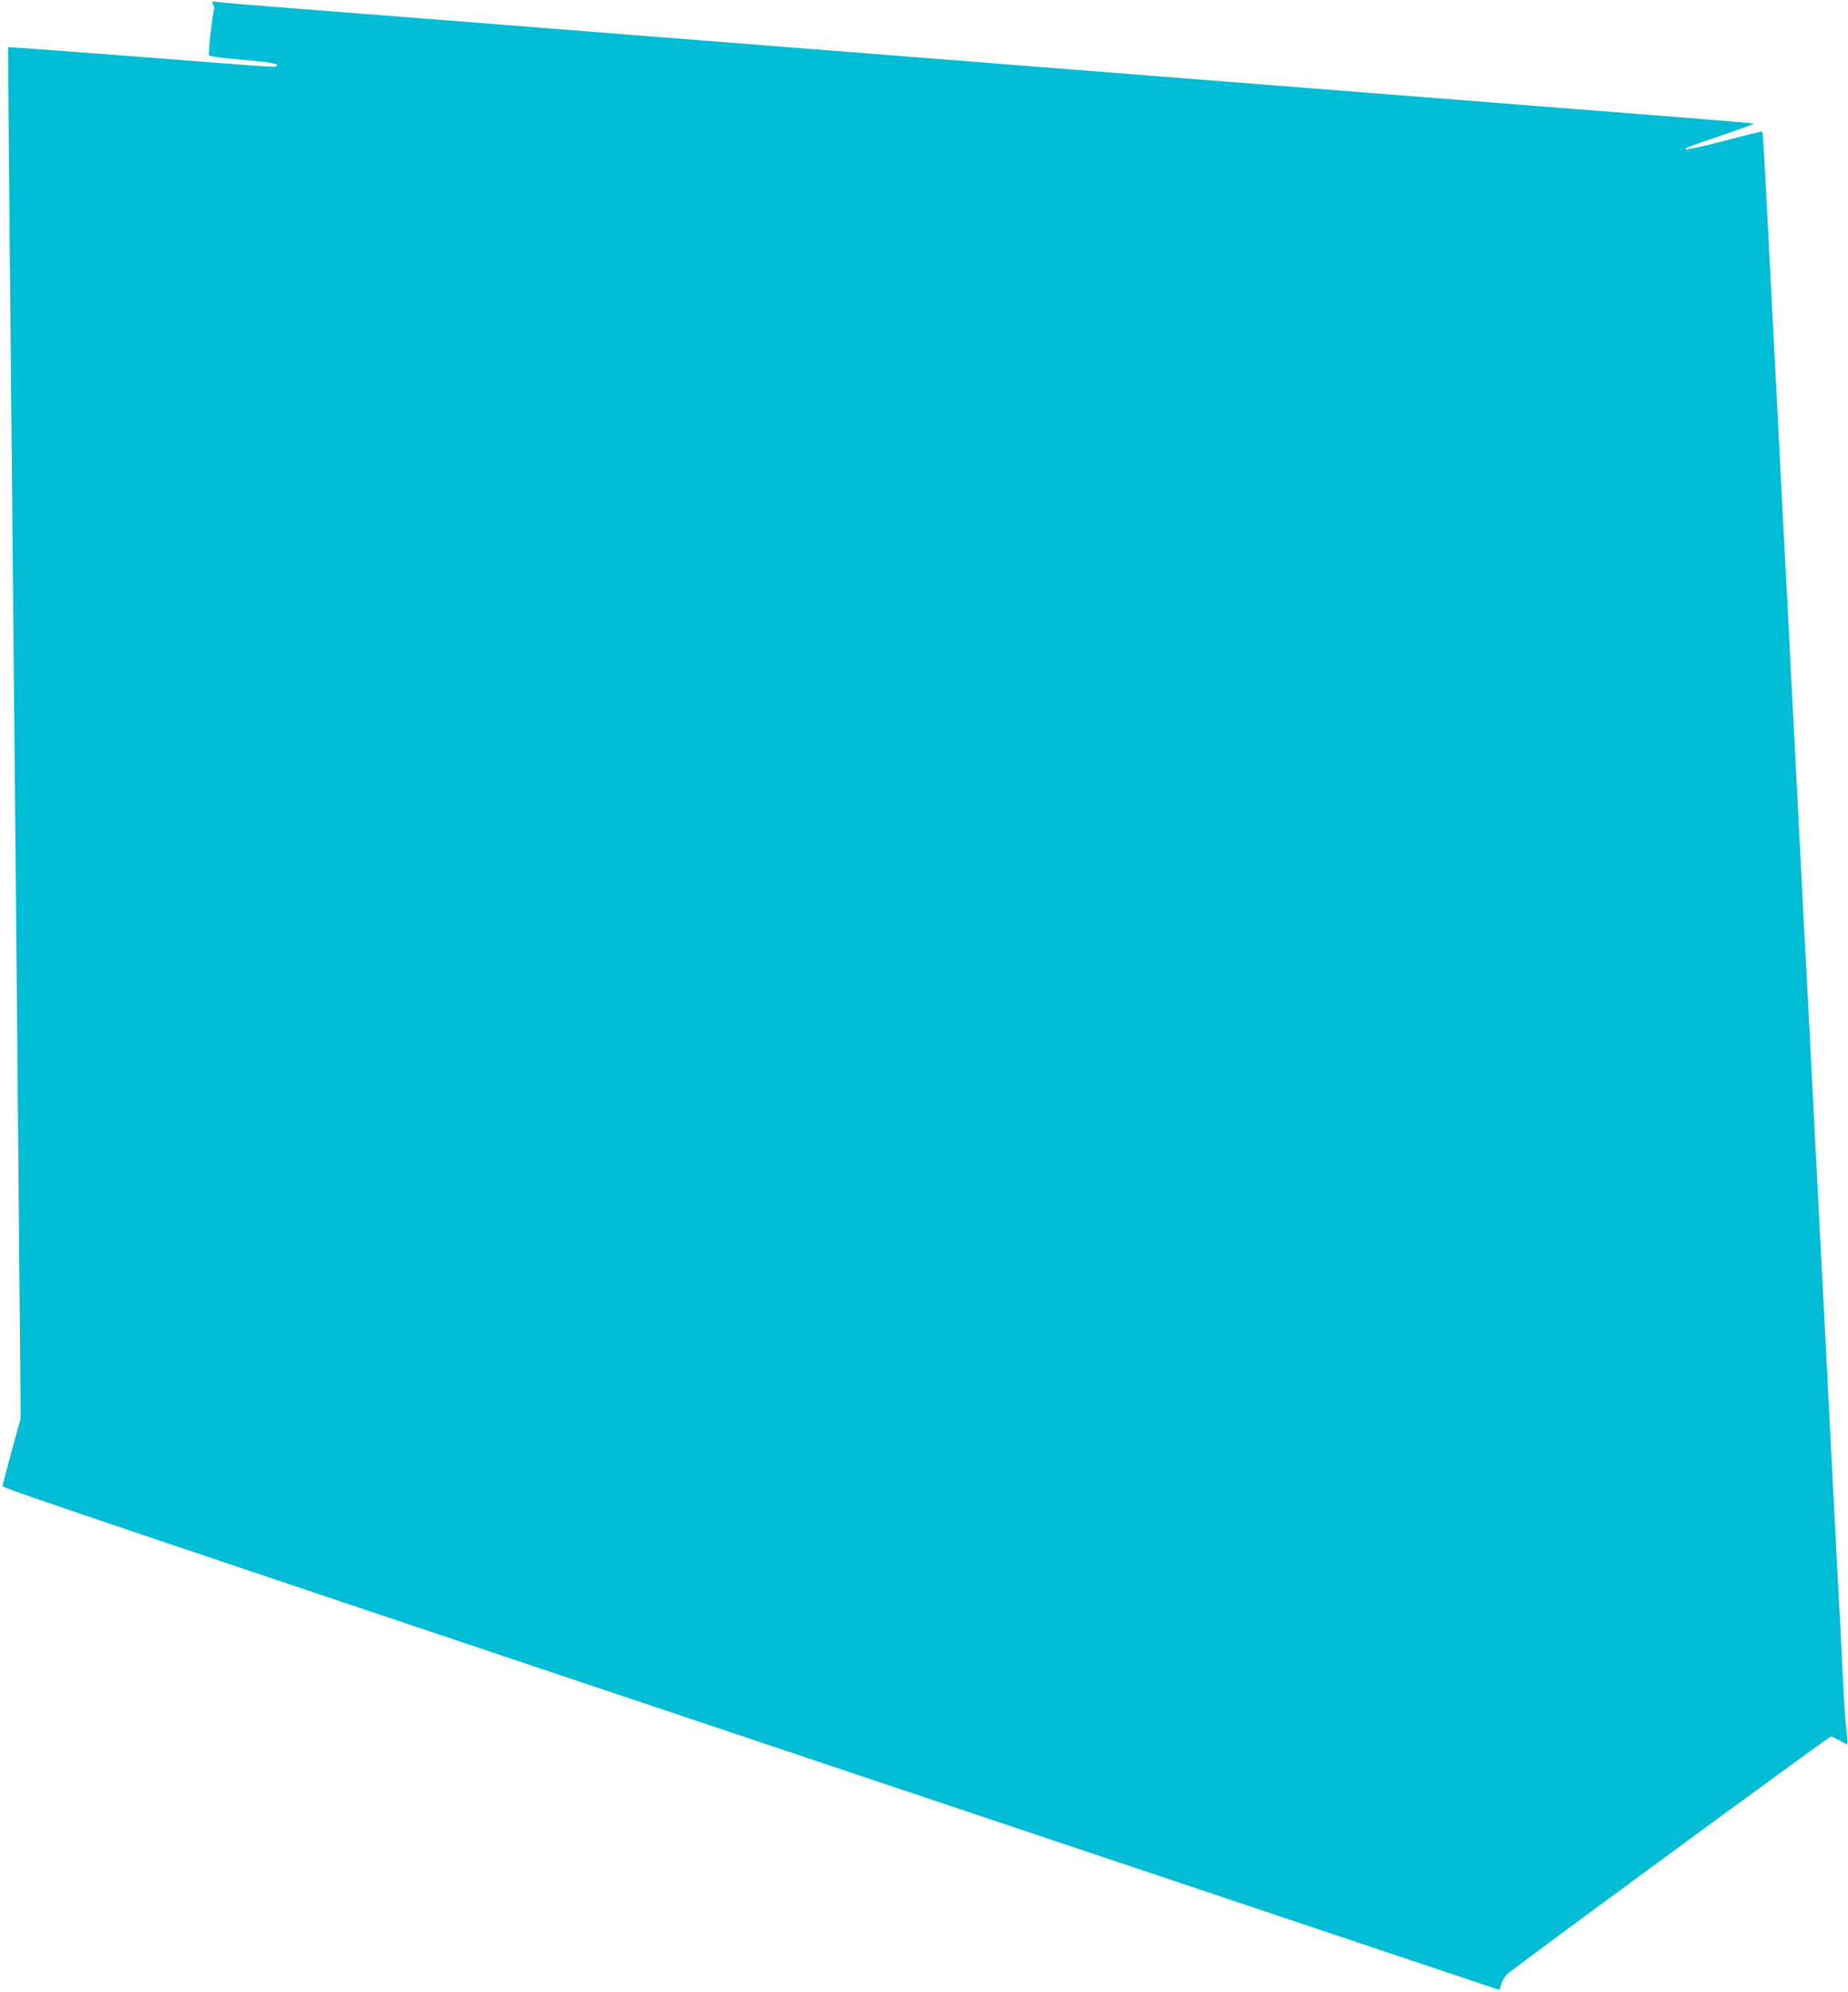
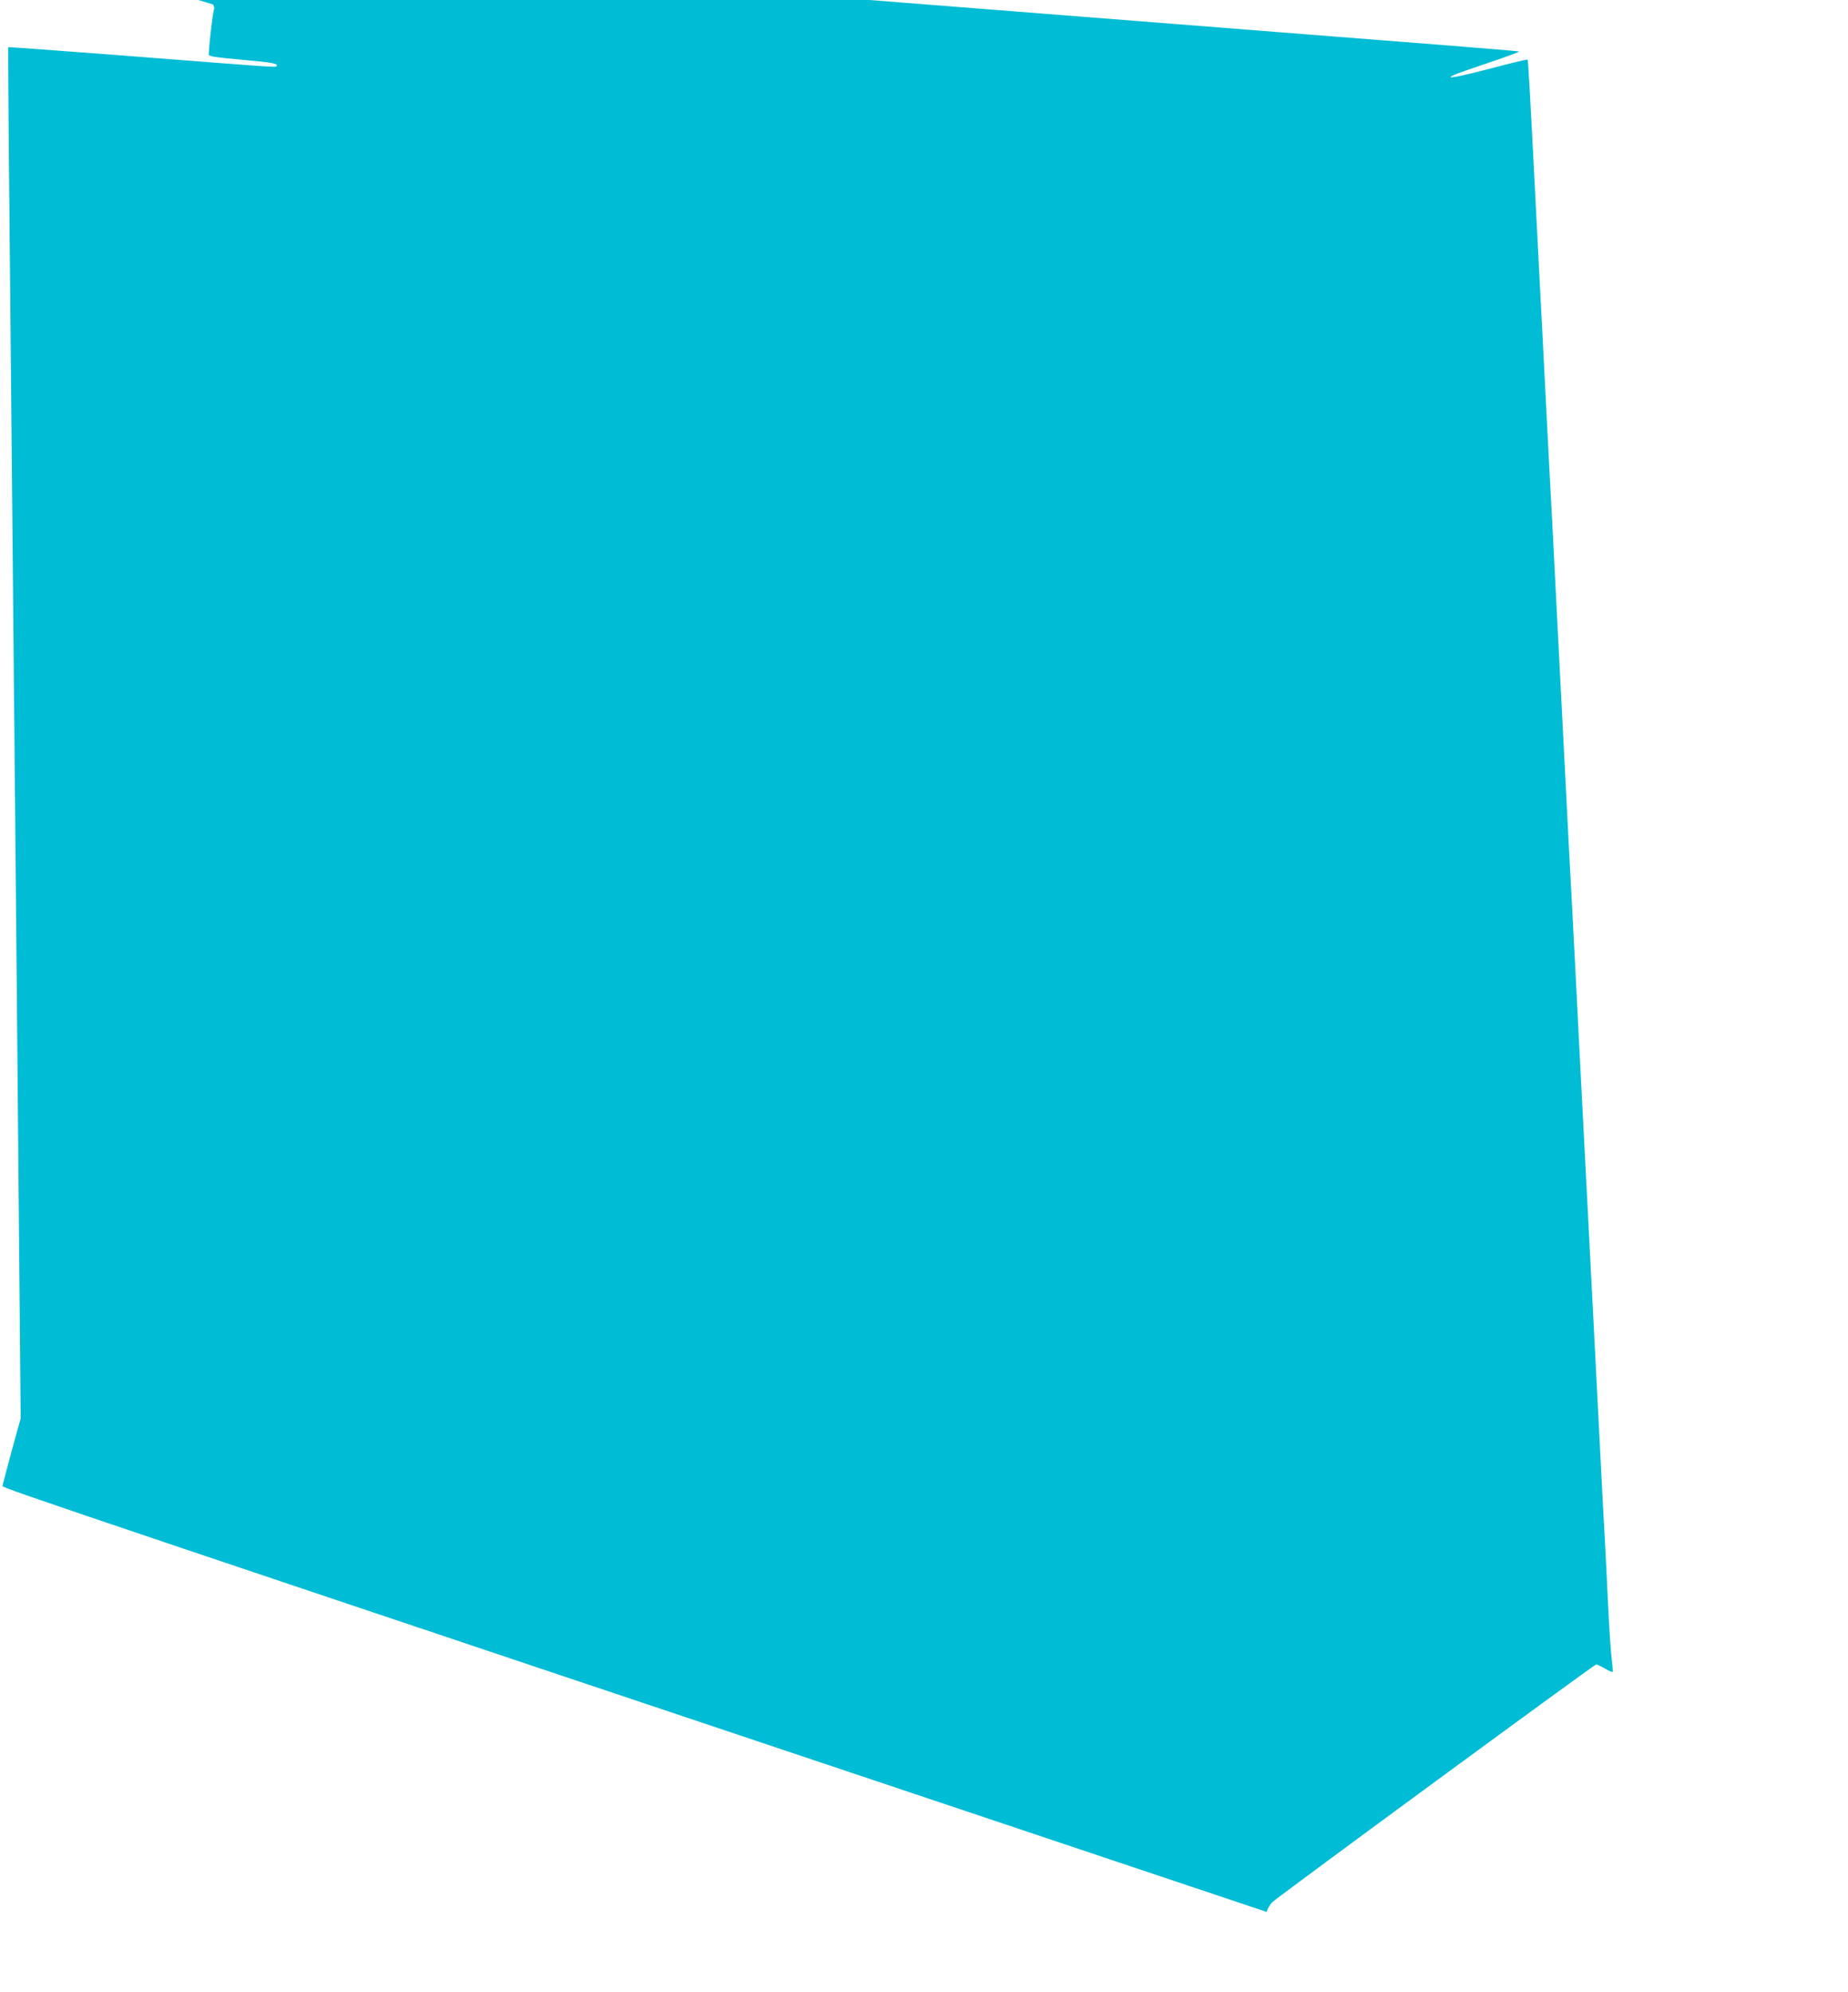
<svg xmlns="http://www.w3.org/2000/svg" version="1.0" width="1188pt" height="1280pt" viewBox="0 0 1188 1280" preserveAspectRatio="xMidYMid meet">
  <g transform="translate(0,1280) scale(0.1,-0.1)" fill="#00bcd4" stroke="none">
-     <path d="M1370 12771 c6 -12 9 -25 7 -29 -9 -13 -39 -282 -34 -295 4 -10 64 -18 213 -31 194 -17 238 -25 221 -42 -7 -7 11 -9 -1011 71 -390 30 -711 53 -713 52 -1 -2 1 -449 7 -993 5 -544 14 -1493 20 -2109 6 -616 15 -1561 20 -2100 5 -539 15 -1572 21 -2295 l12 -1315 -58 -210 c-31 -115 -58 -217 -59 -225 -1 -14 385 -144 8126 -2737 l1498 -502 11 39 c7 21 24 50 38 63 47 43 2069 1527 2081 1527 6 0 32 -12 56 -26 25 -15 47 -24 50 -22 2 3 0 36 -5 74 -5 38 -15 170 -21 294 -6 124 -15 306 -20 405 -6 99 -24 441 -40 760 -76 1482 -91 1762 -100 1935 -5 102 -19 363 -30 580 -19 383 -30 586 -50 970 -6 102 -24 447 -40 768 -17 320 -43 844 -60 1165 -16 320 -34 665 -40 767 -5 102 -19 363 -30 580 -11 217 -24 478 -30 580 -5 102 -19 365 -30 585 -37 724 -47 895 -51 899 -2 2 -105 -22 -229 -55 -222 -58 -311 -74 -245 -44 17 8 120 44 230 81 110 37 196 69 190 70 -5 2 -212 19 -460 39 -247 19 -564 44 -702 55 -139 11 -368 29 -508 40 -140 11 -369 29 -508 40 -138 11 -540 42 -892 70 -352 28 -754 59 -892 70 -139 11 -368 29 -508 40 -140 11 -369 29 -507 40 -139 11 -541 42 -893 70 -352 28 -754 59 -892 70 -139 11 -368 29 -508 40 -140 11 -369 29 -507 40 -139 11 -541 42 -893 70 -352 28 -755 59 -895 70 -140 11 -277 23 -303 26 -47 6 -49 6 -37 -15z" />
+     <path d="M1370 12771 c6 -12 9 -25 7 -29 -9 -13 -39 -282 -34 -295 4 -10 64 -18 213 -31 194 -17 238 -25 221 -42 -7 -7 11 -9 -1011 71 -390 30 -711 53 -713 52 -1 -2 1 -449 7 -993 5 -544 14 -1493 20 -2109 6 -616 15 -1561 20 -2100 5 -539 15 -1572 21 -2295 l12 -1315 -58 -210 c-31 -115 -58 -217 -59 -225 -1 -14 385 -144 8126 -2737 c7 21 24 50 38 63 47 43 2069 1527 2081 1527 6 0 32 -12 56 -26 25 -15 47 -24 50 -22 2 3 0 36 -5 74 -5 38 -15 170 -21 294 -6 124 -15 306 -20 405 -6 99 -24 441 -40 760 -76 1482 -91 1762 -100 1935 -5 102 -19 363 -30 580 -19 383 -30 586 -50 970 -6 102 -24 447 -40 768 -17 320 -43 844 -60 1165 -16 320 -34 665 -40 767 -5 102 -19 363 -30 580 -11 217 -24 478 -30 580 -5 102 -19 365 -30 585 -37 724 -47 895 -51 899 -2 2 -105 -22 -229 -55 -222 -58 -311 -74 -245 -44 17 8 120 44 230 81 110 37 196 69 190 70 -5 2 -212 19 -460 39 -247 19 -564 44 -702 55 -139 11 -368 29 -508 40 -140 11 -369 29 -508 40 -138 11 -540 42 -892 70 -352 28 -754 59 -892 70 -139 11 -368 29 -508 40 -140 11 -369 29 -507 40 -139 11 -541 42 -893 70 -352 28 -754 59 -892 70 -139 11 -368 29 -508 40 -140 11 -369 29 -507 40 -139 11 -541 42 -893 70 -352 28 -755 59 -895 70 -140 11 -277 23 -303 26 -47 6 -49 6 -37 -15z" />
  </g>
</svg>